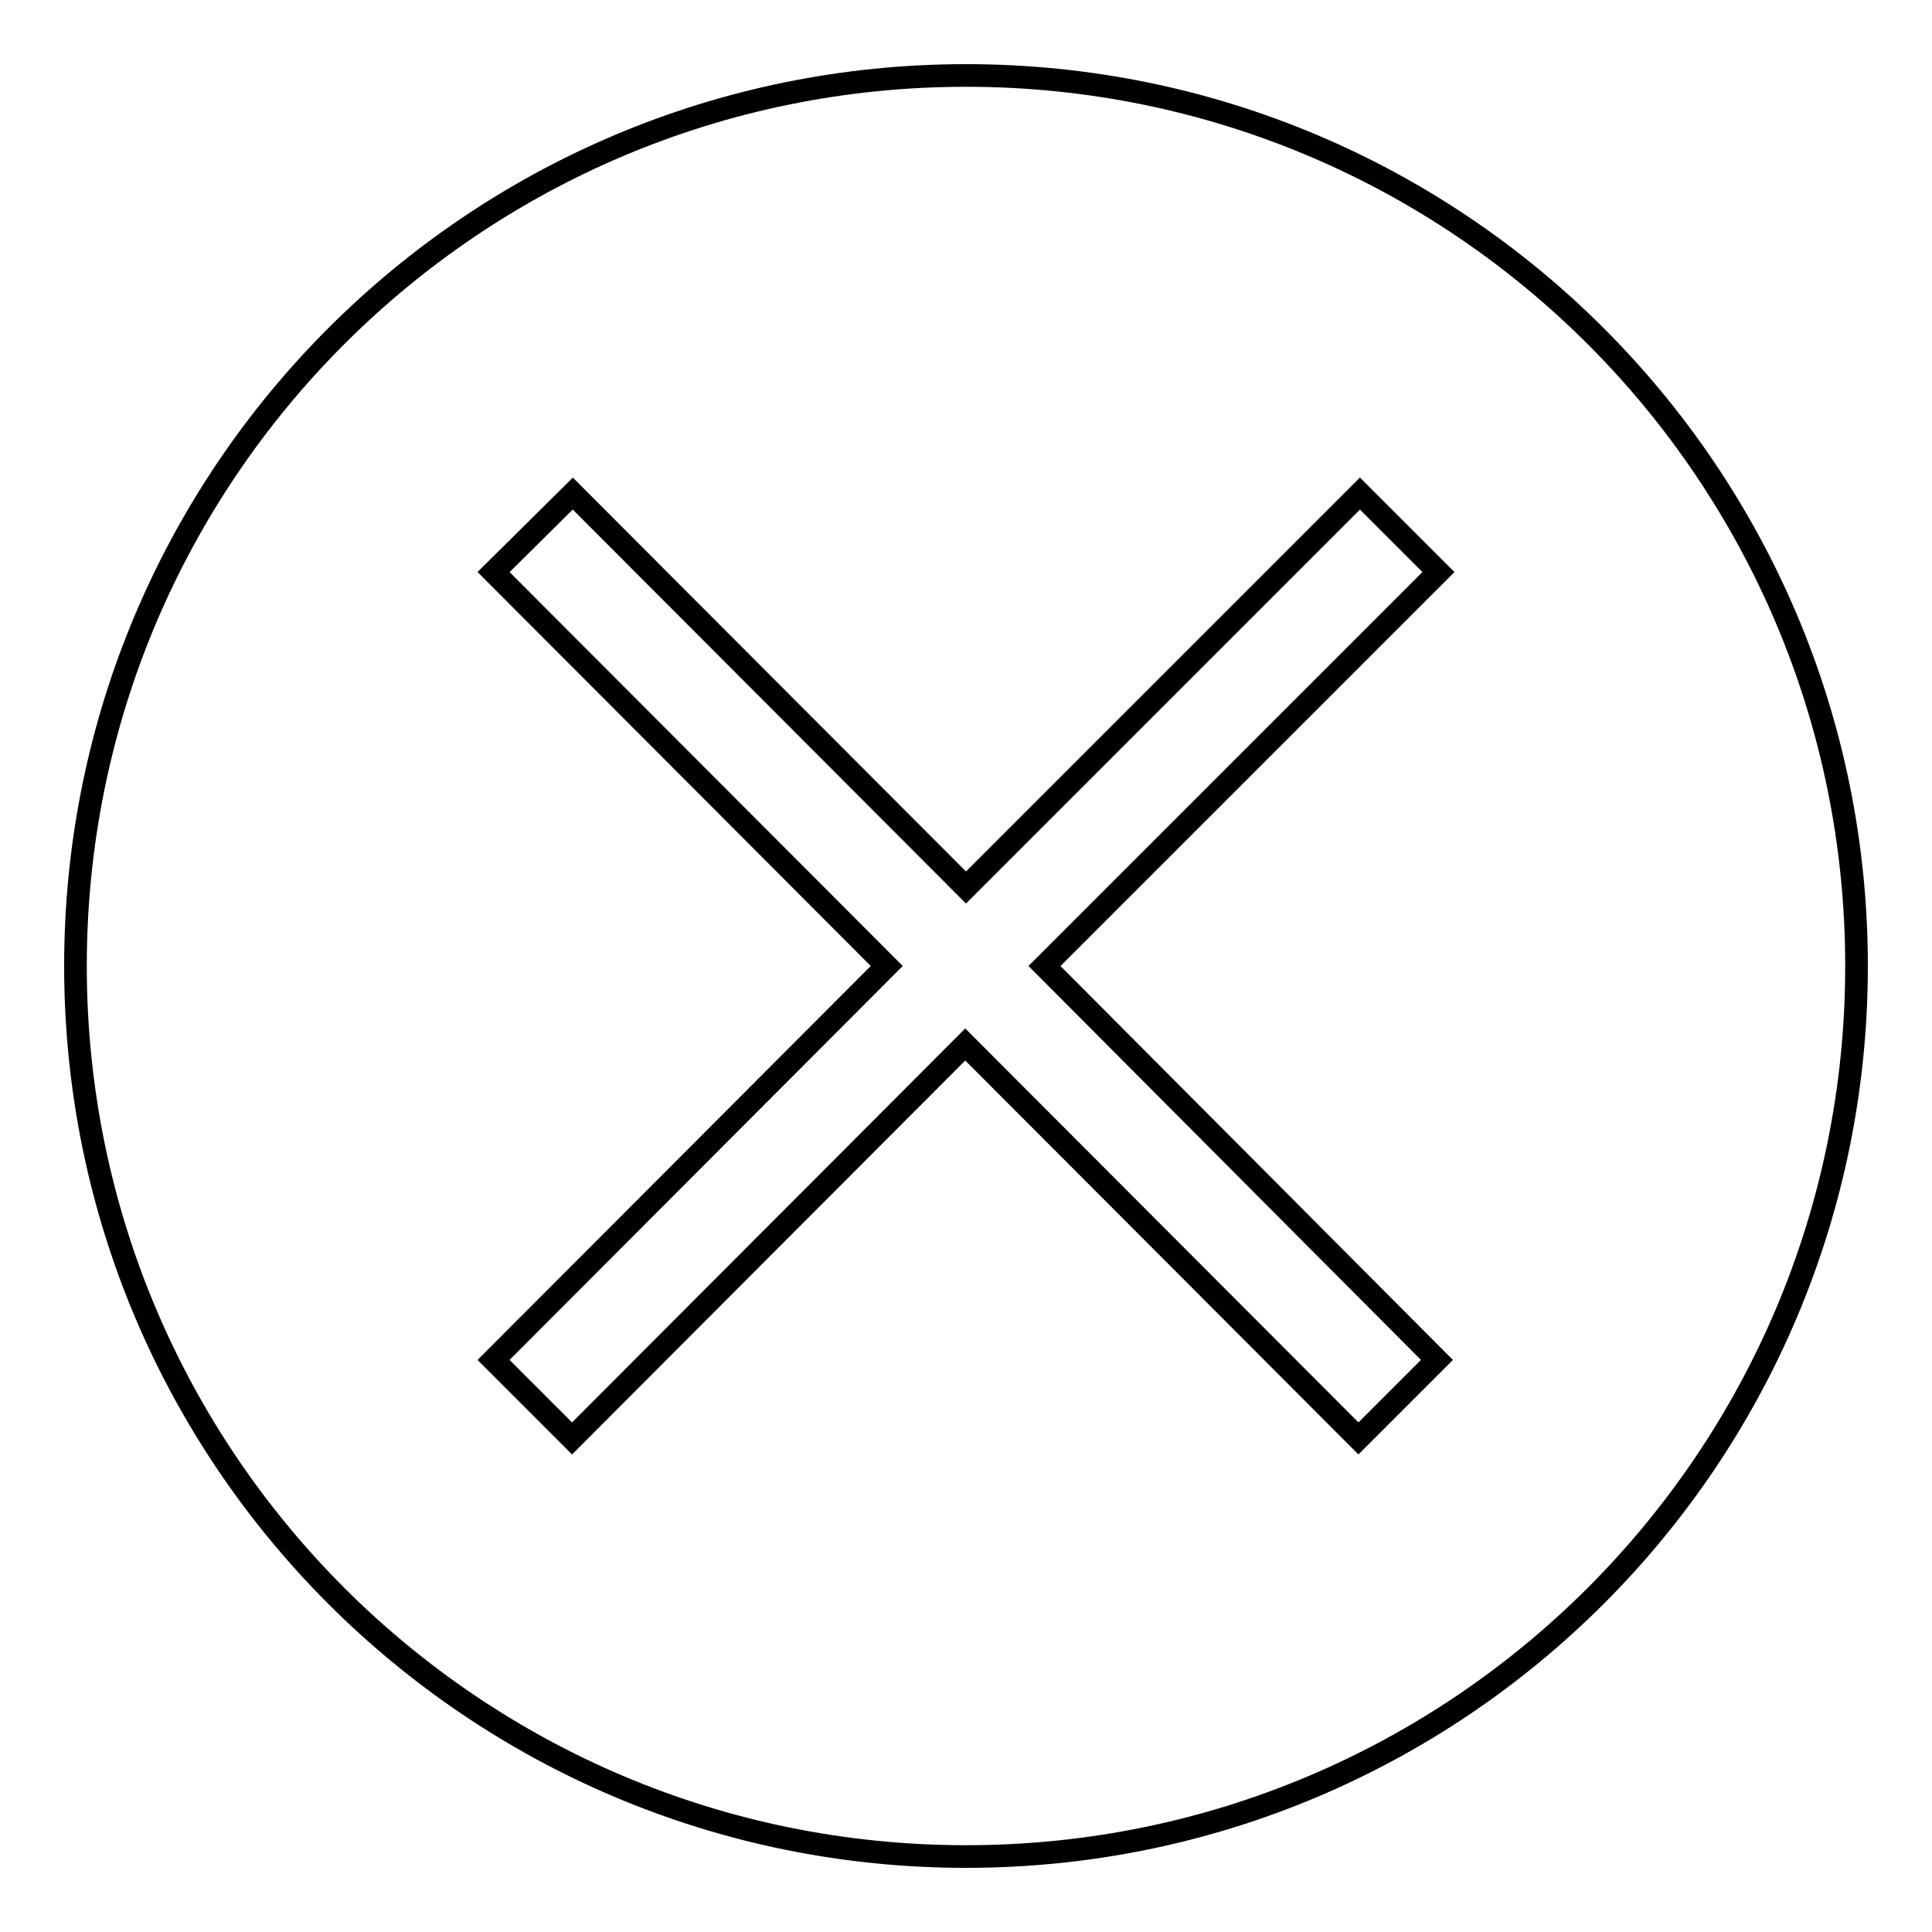
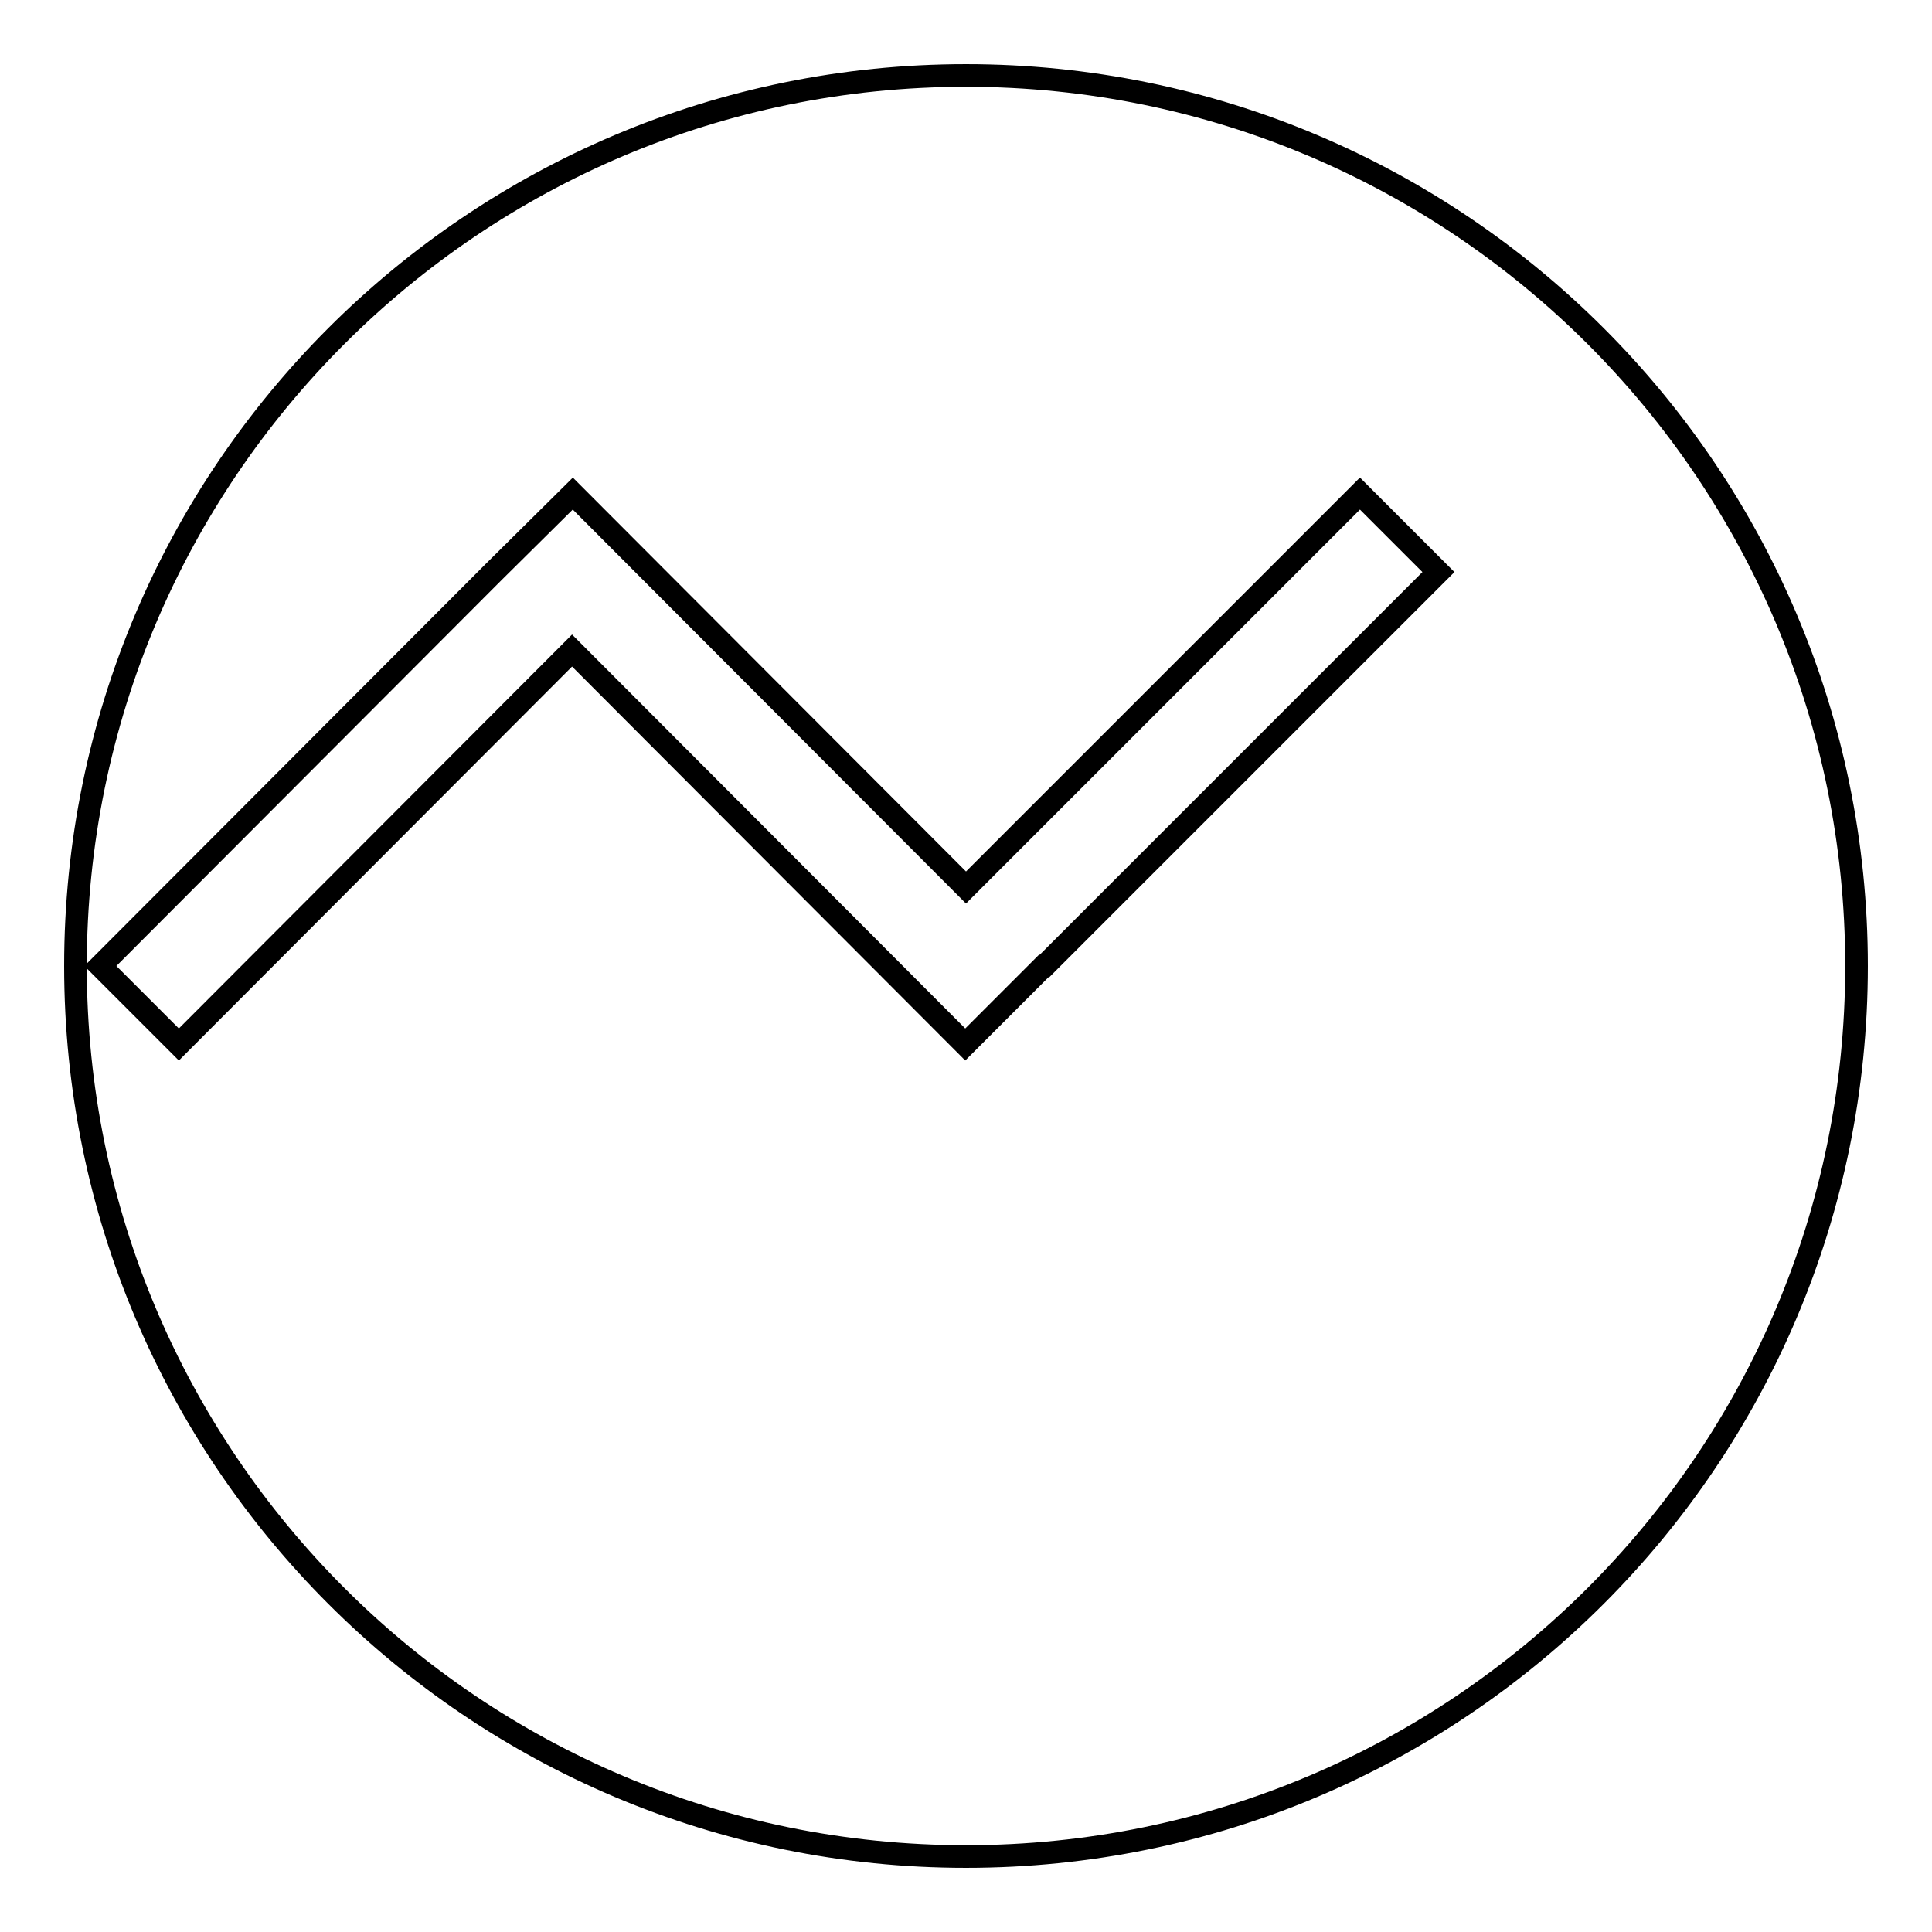
<svg xmlns="http://www.w3.org/2000/svg" version="1.1" x="0px" y="0px" viewBox="0 0 256 256" enable-background="new 0 0 256 256" xml:space="preserve">
  <g>
-     <path stroke-width="3" fill-opacity="0" stroke="#000000" d="M128,246C62.8,246,10,193.2,10,128C10,62.8,62.8,10,128,10c65.2,0,118,52.8,118,118 C246,193.2,193.2,246,128,246L128,246z M190.6,75.8l-10.4-10.4L128,117.6L75.9,65.4L65.4,75.8l52.1,52.2l-52.1,52.2l10.4,10.4 l52.1-52.2l52.1,52.2l10.4-10.4L138.4,128L190.6,75.8L190.6,75.8z" />
+     <path stroke-width="3" fill-opacity="0" stroke="#000000" d="M128,246C62.8,246,10,193.2,10,128C10,62.8,62.8,10,128,10c65.2,0,118,52.8,118,118 C246,193.2,193.2,246,128,246L128,246z M190.6,75.8l-10.4-10.4L128,117.6L75.9,65.4L65.4,75.8l-52.1,52.2l10.4,10.4 l52.1-52.2l52.1,52.2l10.4-10.4L138.4,128L190.6,75.8L190.6,75.8z" />
  </g>
</svg>